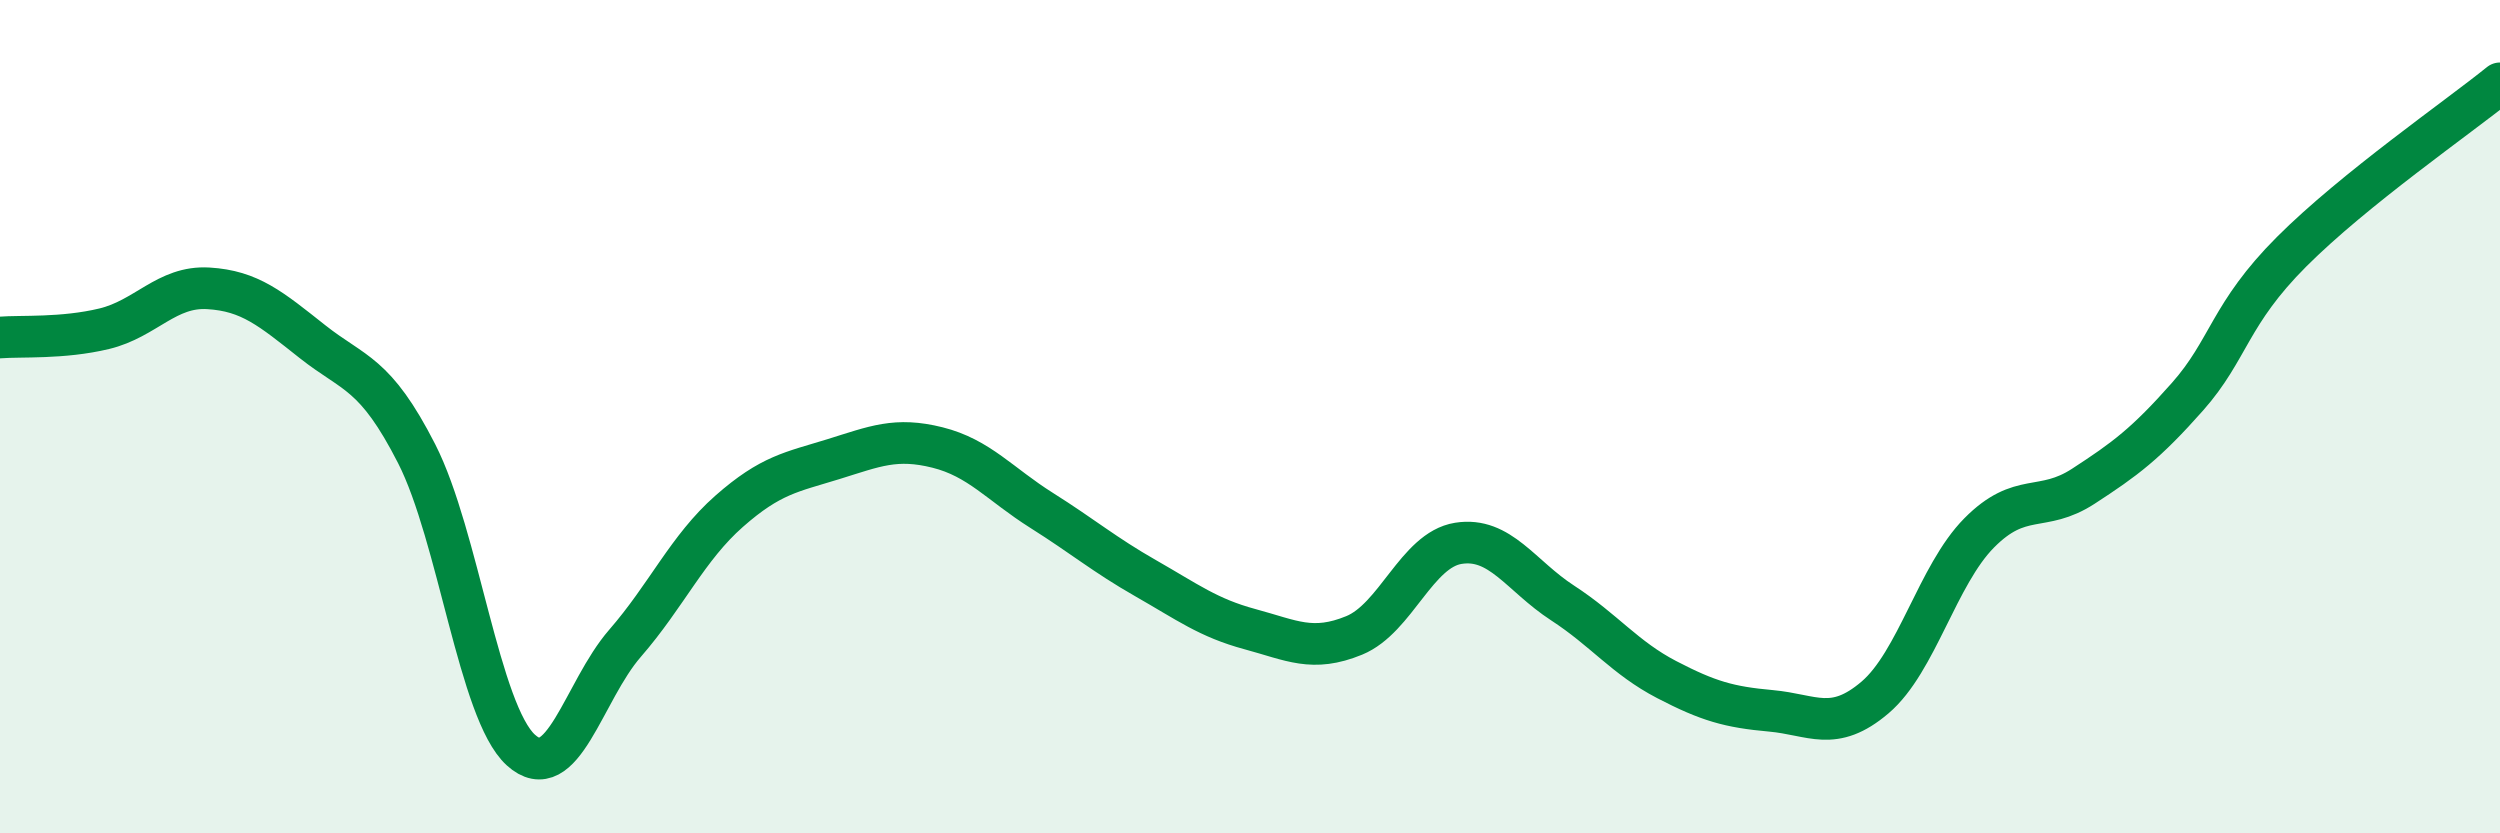
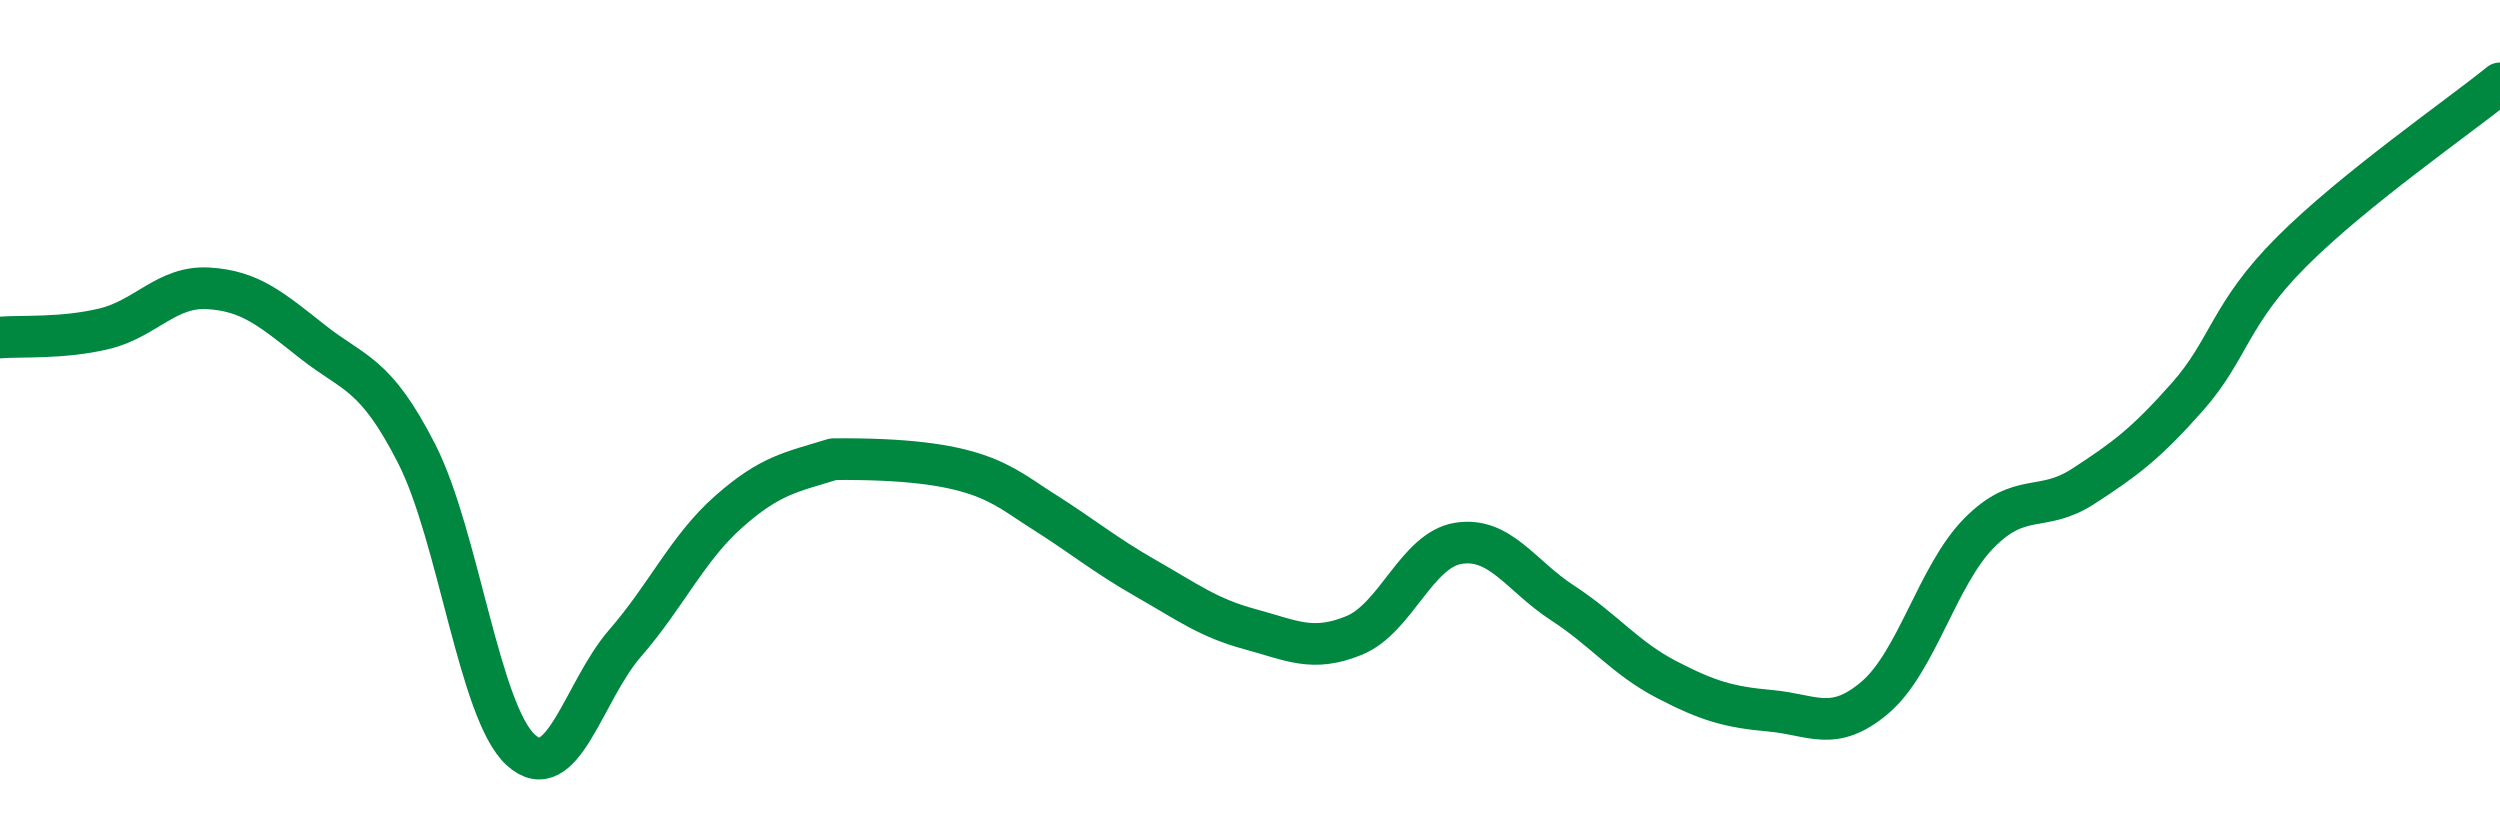
<svg xmlns="http://www.w3.org/2000/svg" width="60" height="20" viewBox="0 0 60 20">
-   <path d="M 0,8.1 C 0.5,8.06 1.5,8.13 2.5,7.89 C 3.5,7.65 4,6.86 5,6.92 C 6,6.98 6.5,7.41 7.5,8.2 C 8.5,8.99 9,8.93 10,10.89 C 11,12.85 11.5,17.09 12.5,18 C 13.5,18.91 14,16.59 15,15.44 C 16,14.29 16.5,13.15 17.5,12.27 C 18.5,11.39 19,11.33 20,11.02 C 21,10.71 21.5,10.49 22.5,10.74 C 23.5,10.99 24,11.62 25,12.25 C 26,12.88 26.5,13.31 27.5,13.88 C 28.5,14.45 29,14.83 30,15.1 C 31,15.37 31.5,15.66 32.5,15.25 C 33.5,14.84 34,13.2 35,13.04 C 36,12.88 36.5,13.82 37.5,14.47 C 38.5,15.12 39,15.79 40,16.31 C 41,16.83 41.5,16.97 42.5,17.06 C 43.5,17.15 44,17.59 45,16.74 C 46,15.89 46.5,13.8 47.5,12.79 C 48.5,11.78 49,12.32 50,11.67 C 51,11.02 51.5,10.65 52.5,9.52 C 53.5,8.39 53.5,7.54 55,6.04 C 56.5,4.54 59,2.81 60,2L60 20L0 20Z" fill="#008740" opacity="0.1" stroke-linecap="round" stroke-linejoin="round" />
-   <path d="M 0,8.1 C 0.5,8.06 1.5,8.13 2.5,7.89 C 3.5,7.65 4,6.86 5,6.92 C 6,6.98 6.5,7.41 7.5,8.2 C 8.5,8.99 9,8.93 10,10.89 C 11,12.85 11.5,17.09 12.5,18 C 13.5,18.91 14,16.59 15,15.44 C 16,14.29 16.5,13.15 17.5,12.27 C 18.5,11.39 19,11.33 20,11.02 C 21,10.71 21.5,10.49 22.5,10.74 C 23.5,10.99 24,11.62 25,12.25 C 26,12.88 26.5,13.31 27.5,13.88 C 28.5,14.45 29,14.83 30,15.1 C 31,15.37 31.5,15.66 32.5,15.25 C 33.5,14.84 34,13.2 35,13.04 C 36,12.88 36.5,13.82 37.5,14.47 C 38.5,15.12 39,15.79 40,16.31 C 41,16.83 41.5,16.97 42.5,17.06 C 43.5,17.15 44,17.59 45,16.74 C 46,15.89 46.5,13.8 47.5,12.79 C 48.5,11.78 49,12.32 50,11.67 C 51,11.02 51.5,10.65 52.5,9.52 C 53.5,8.39 53.5,7.54 55,6.04 C 56.5,4.54 59,2.81 60,2" stroke="#008740" stroke-width="1" fill="none" stroke-linecap="round" stroke-linejoin="round" />
+   <path d="M 0,8.1 C 0.5,8.06 1.5,8.13 2.5,7.89 C 3.5,7.65 4,6.86 5,6.92 C 6,6.98 6.5,7.41 7.5,8.2 C 8.5,8.99 9,8.93 10,10.89 C 11,12.85 11.5,17.09 12.5,18 C 13.5,18.91 14,16.59 15,15.44 C 16,14.29 16.5,13.15 17.5,12.27 C 18.5,11.39 19,11.33 20,11.02 C 23.5,10.99 24,11.62 25,12.25 C 26,12.88 26.5,13.31 27.5,13.88 C 28.5,14.45 29,14.83 30,15.1 C 31,15.37 31.5,15.66 32.5,15.25 C 33.5,14.84 34,13.2 35,13.04 C 36,12.88 36.5,13.82 37.5,14.47 C 38.5,15.12 39,15.79 40,16.31 C 41,16.83 41.5,16.97 42.5,17.06 C 43.5,17.15 44,17.59 45,16.74 C 46,15.89 46.5,13.8 47.5,12.79 C 48.5,11.78 49,12.32 50,11.67 C 51,11.02 51.5,10.65 52.5,9.52 C 53.5,8.39 53.5,7.54 55,6.04 C 56.5,4.54 59,2.81 60,2" stroke="#008740" stroke-width="1" fill="none" stroke-linecap="round" stroke-linejoin="round" />
</svg>